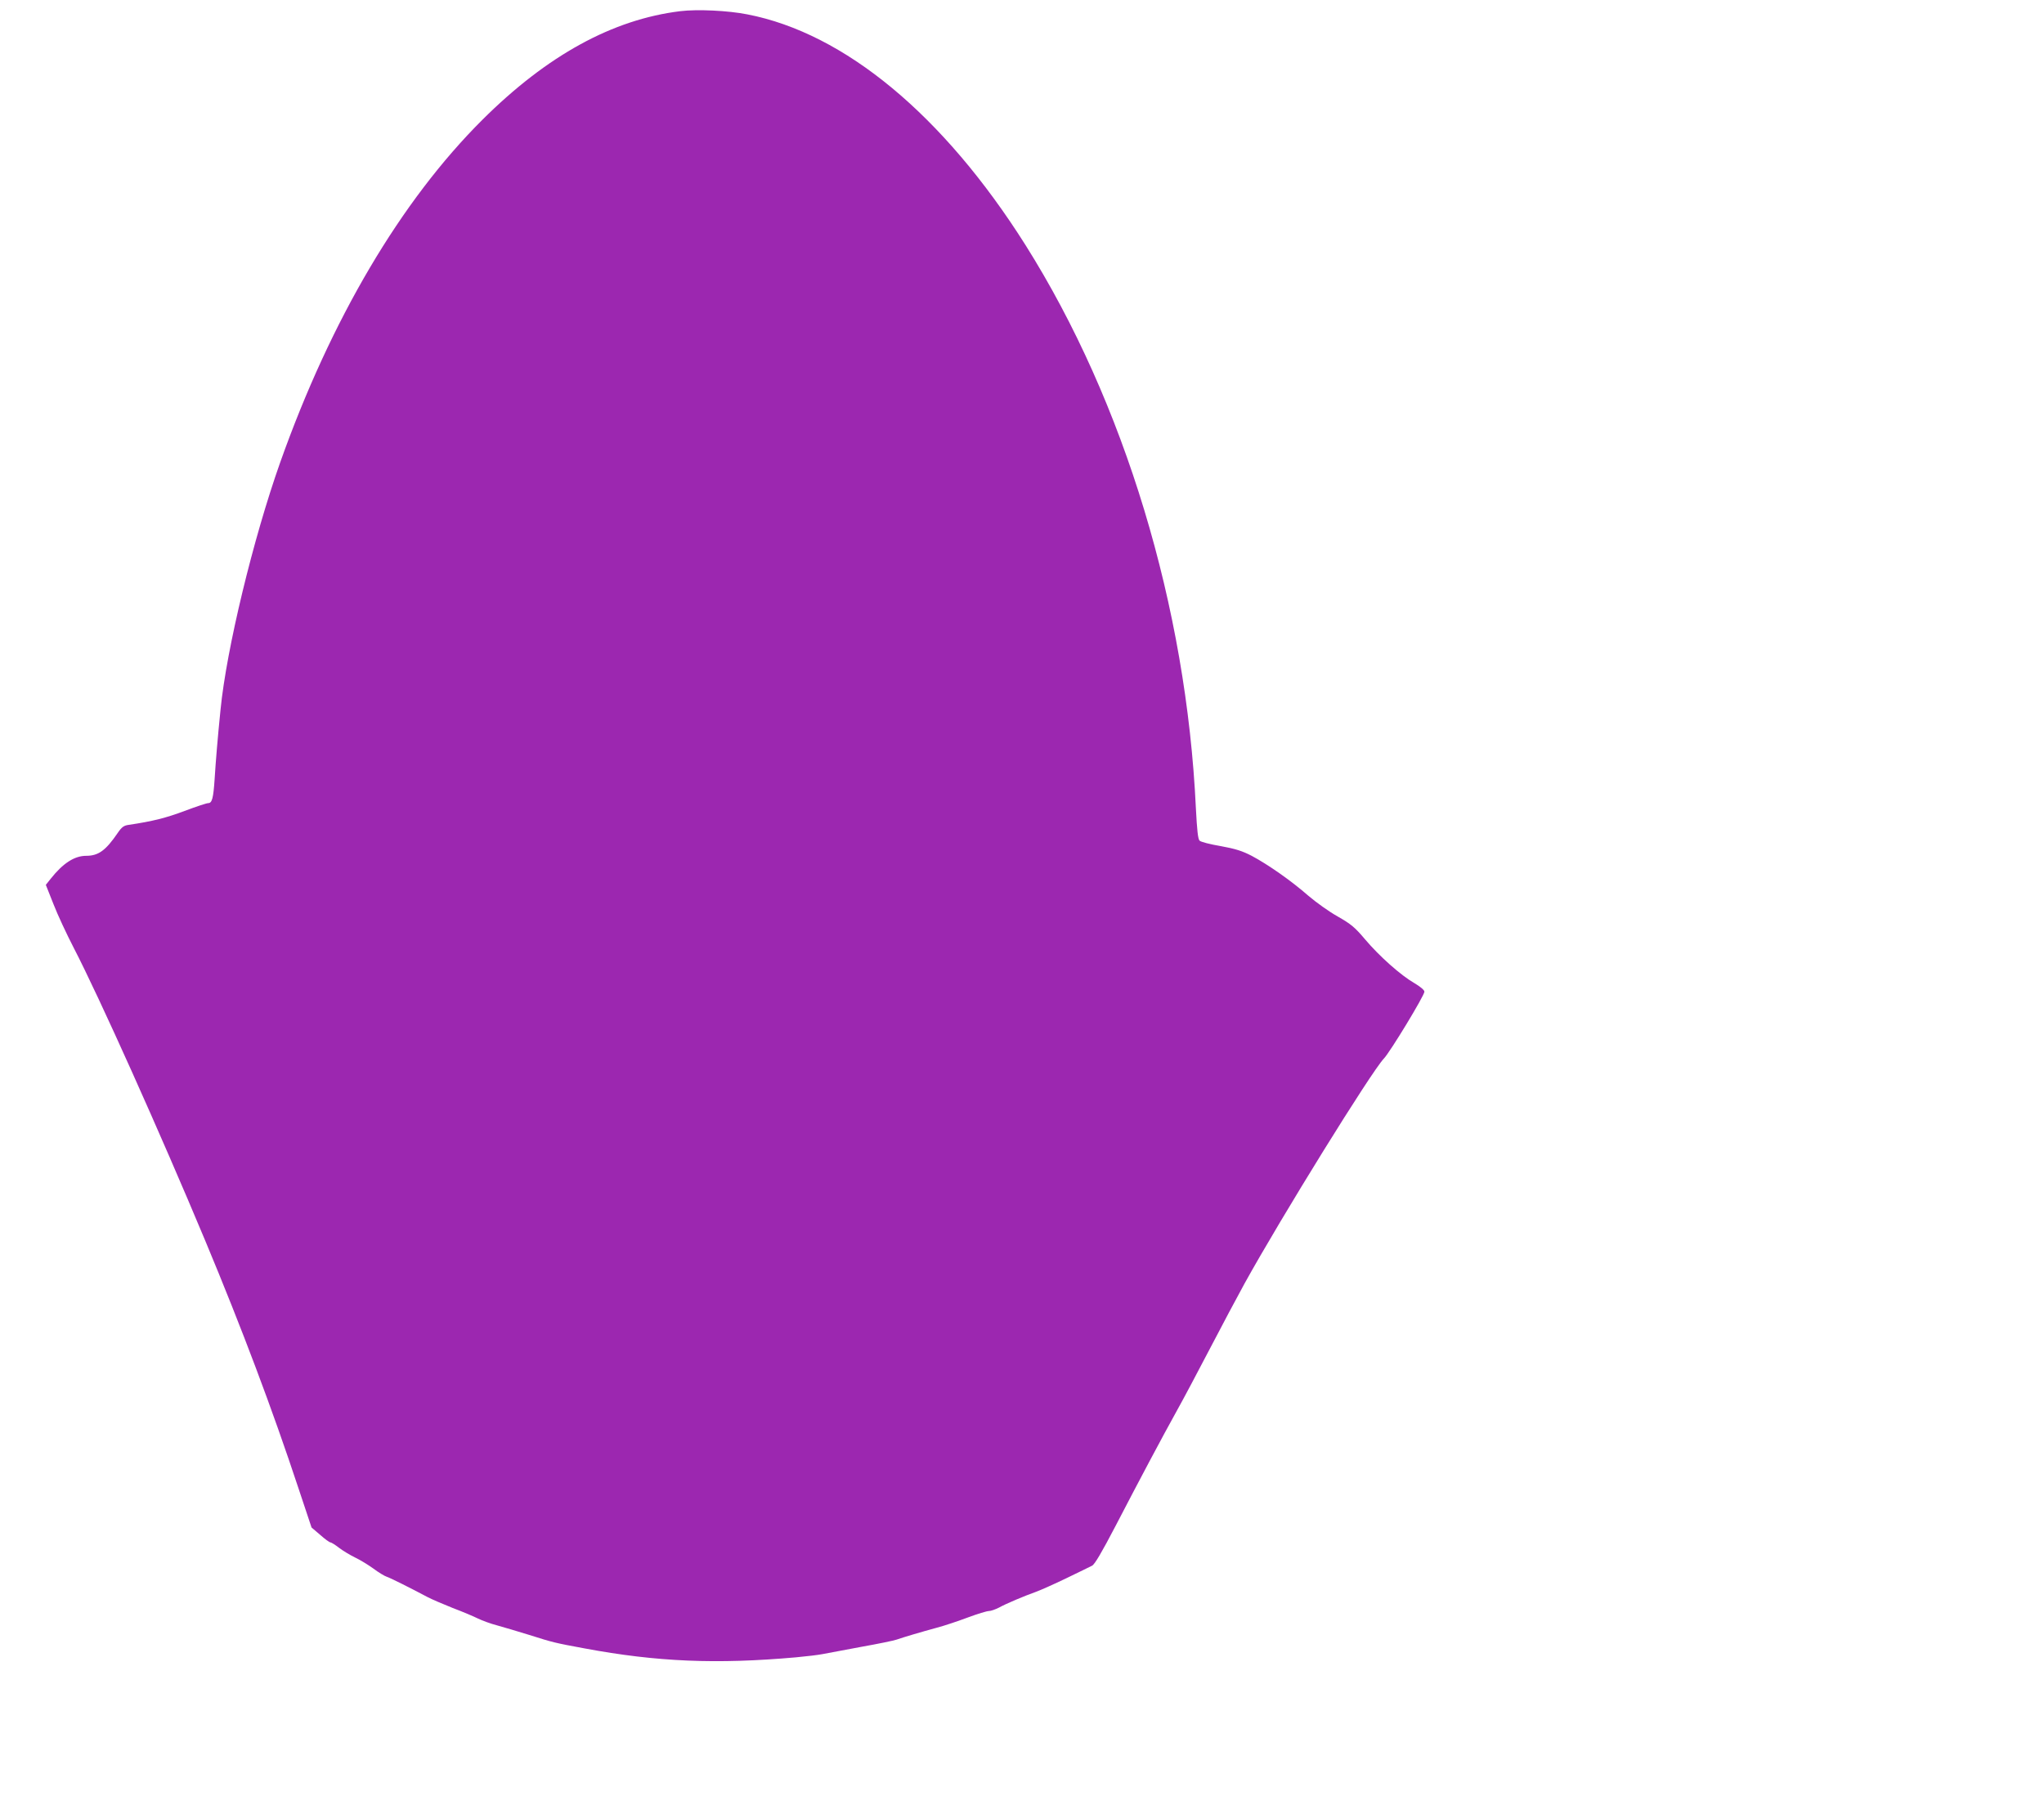
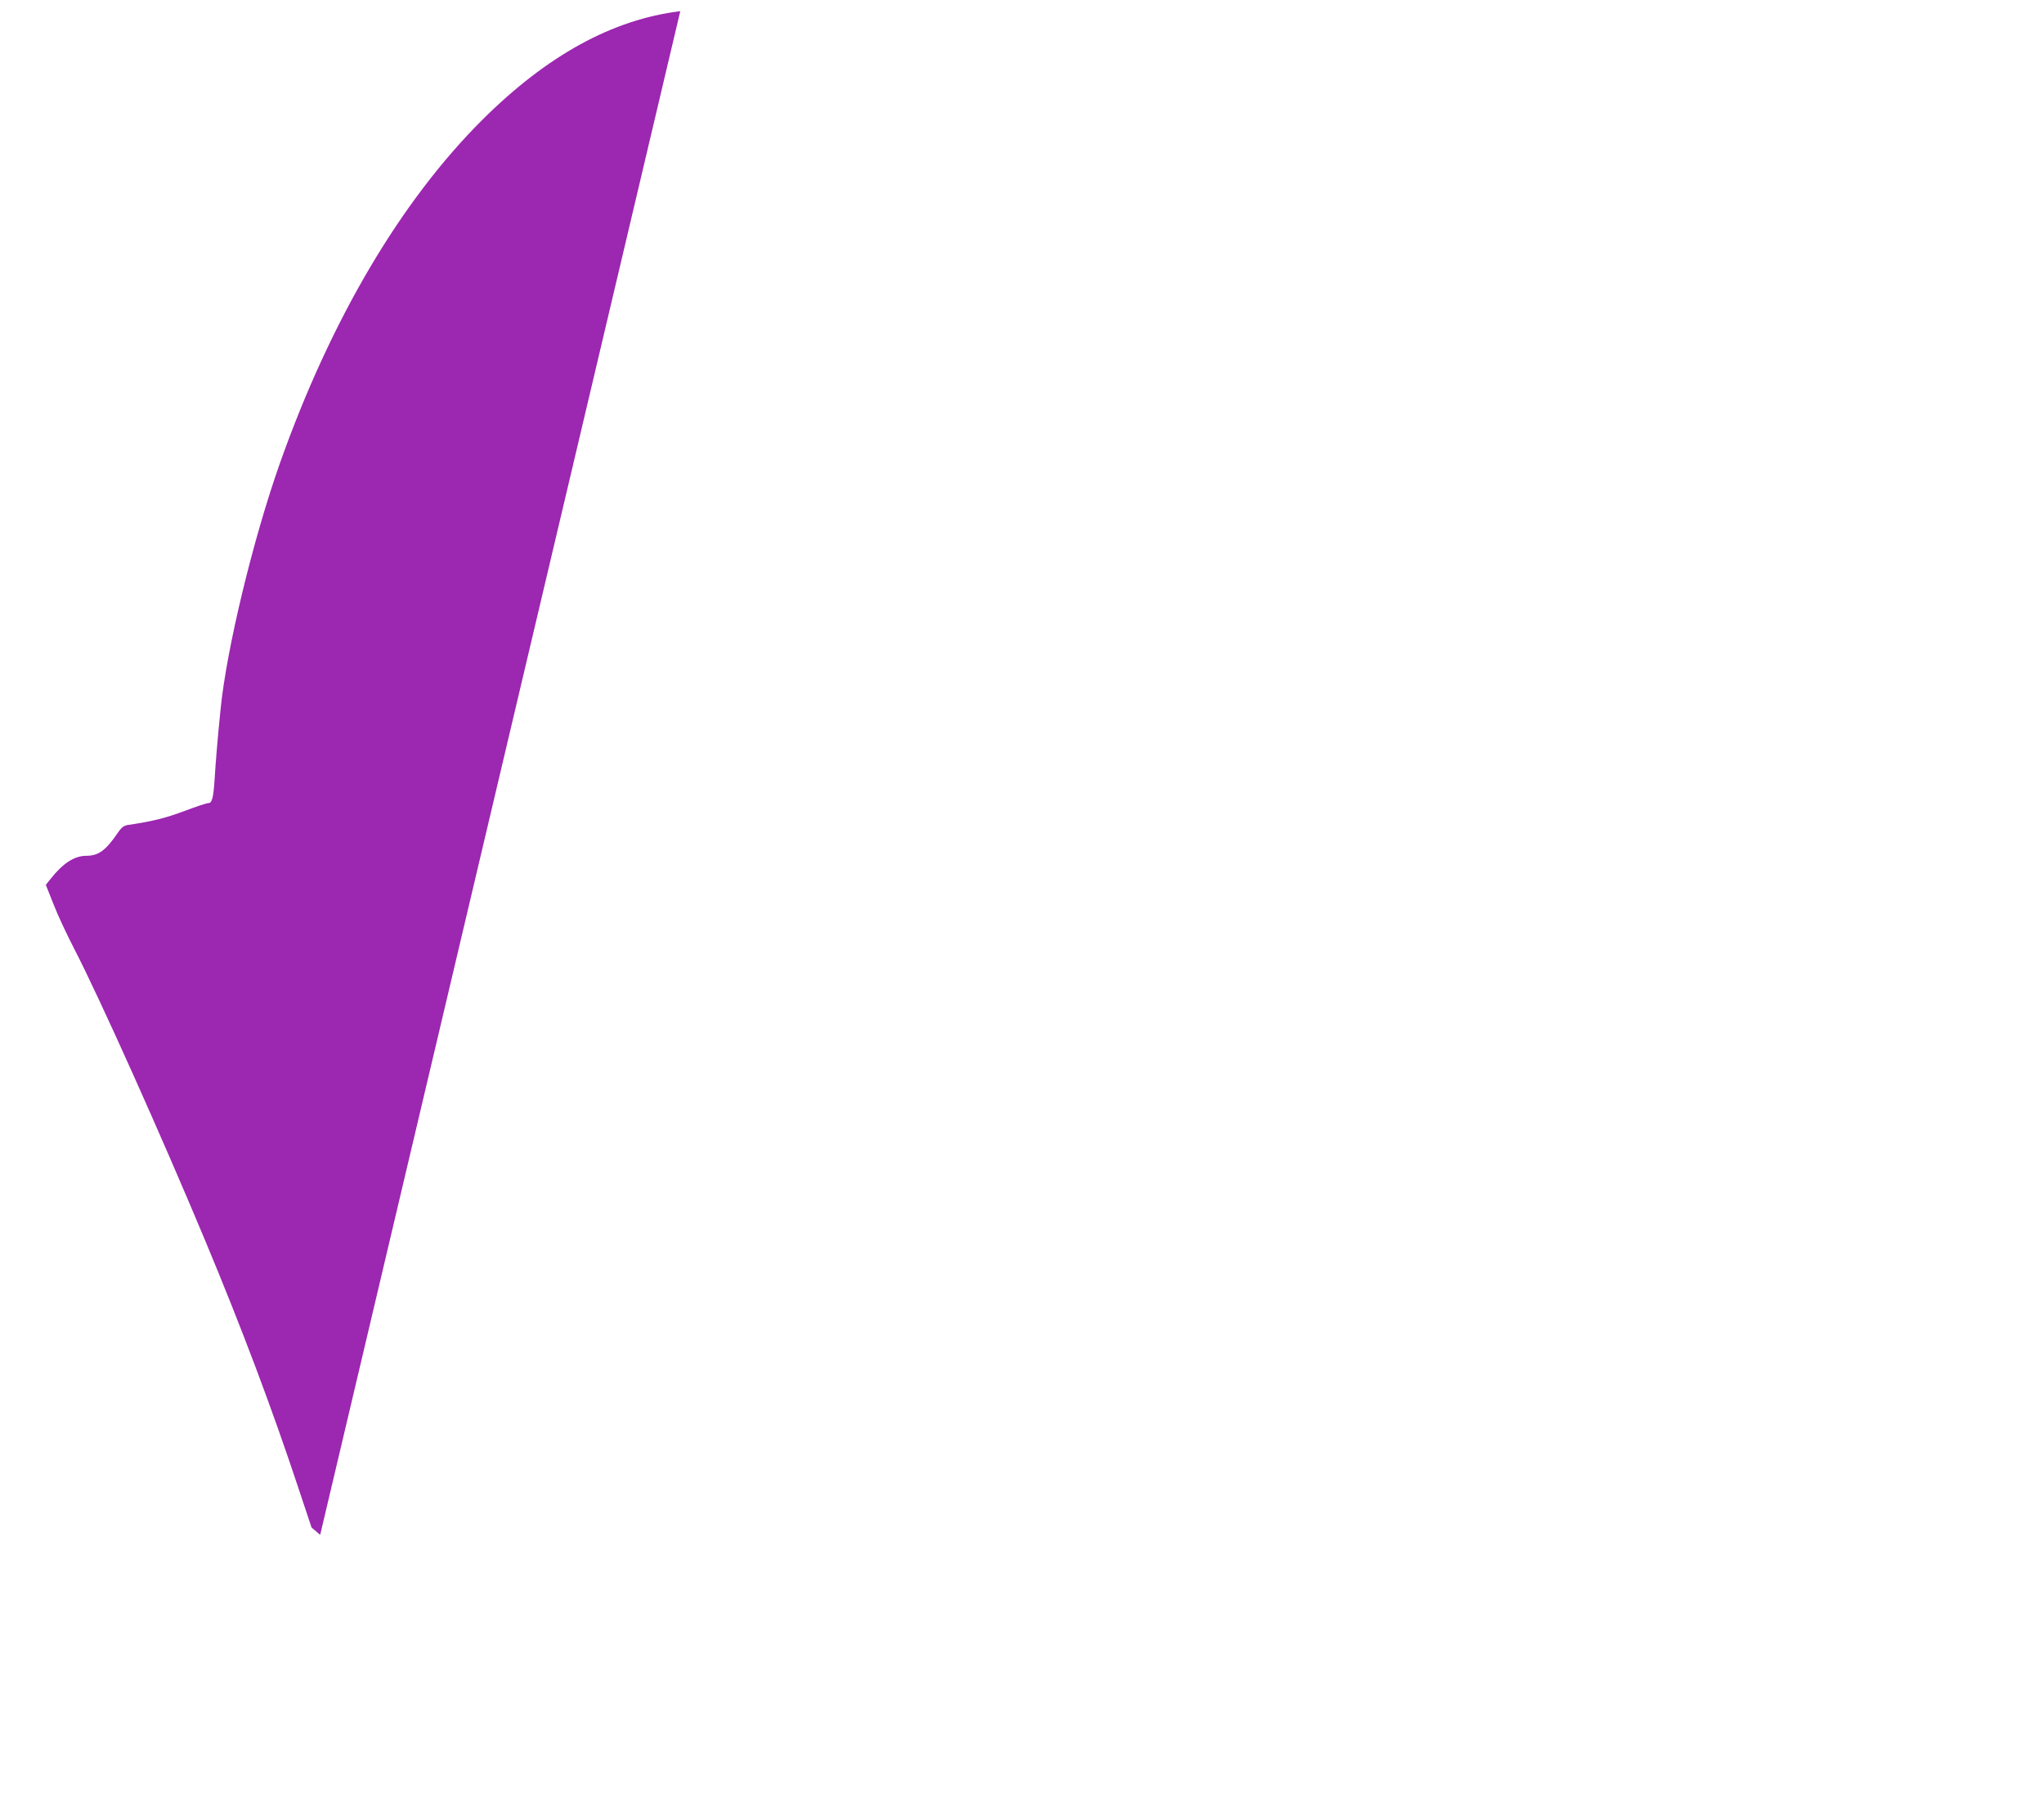
<svg xmlns="http://www.w3.org/2000/svg" version="1.0" width="1280pt" height="1136pt" viewBox="0 0 1280 1136" preserveAspectRatio="xMidYMid meet">
  <g transform="translate(0,1136) scale(0.1,-0.1)" fill="#9c27b0" stroke="none">
-     <path d="M4260 11290 c-424 -52 -833 -276 -1239 -680 -510 -508 -948 -1249 -1266 -2145 -169 -477 -337 -1171 -374 -1550 -18 -177 -30 -323 -37 -435 -8 -119 -16 -150 -40 -150 -10 0 -76 -22 -148 -49 -114 -43 -200 -65 -349 -87 -31 -4 -44 -13 -70 -51 -75 -110 -121 -143 -197 -143 -74 0 -146 -47 -222 -143 l-31 -39 48 -121 c26 -67 83 -189 126 -272 161 -311 542 -1160 824 -1835 232 -556 419 -1053 584 -1551 l82 -246 54 -46 c29 -26 58 -47 64 -47 5 0 30 -15 54 -34 25 -19 70 -46 101 -61 30 -14 82 -46 114 -69 32 -24 70 -47 83 -51 22 -7 144 -68 259 -129 25 -13 95 -43 155 -67 61 -23 132 -53 158 -66 27 -13 81 -33 120 -43 40 -11 131 -38 202 -60 148 -47 161 -50 345 -84 455 -85 829 -100 1325 -56 66 6 140 15 165 20 25 5 133 25 240 45 107 19 209 40 225 46 46 16 151 47 250 74 50 13 138 43 197 65 59 22 118 40 131 40 12 0 40 10 62 21 47 26 159 73 232 99 28 10 113 48 190 85 76 37 149 72 162 79 16 8 60 82 148 251 150 289 293 558 383 720 37 66 129 239 205 385 76 146 174 330 218 410 231 418 795 1328 873 1410 40 42 254 395 254 419 0 10 -25 31 -62 53 -87 50 -221 170 -309 274 -64 76 -88 96 -172 144 -54 30 -136 89 -184 130 -107 94 -255 197 -355 250 -60 31 -102 44 -195 61 -65 11 -124 26 -131 34 -10 9 -16 66 -23 201 -59 1263 -448 2546 -1067 3529 -514 814 -1133 1327 -1742 1445 -121 24 -313 33 -420 20z" />
+     <path d="M4260 11290 c-424 -52 -833 -276 -1239 -680 -510 -508 -948 -1249 -1266 -2145 -169 -477 -337 -1171 -374 -1550 -18 -177 -30 -323 -37 -435 -8 -119 -16 -150 -40 -150 -10 0 -76 -22 -148 -49 -114 -43 -200 -65 -349 -87 -31 -4 -44 -13 -70 -51 -75 -110 -121 -143 -197 -143 -74 0 -146 -47 -222 -143 l-31 -39 48 -121 c26 -67 83 -189 126 -272 161 -311 542 -1160 824 -1835 232 -556 419 -1053 584 -1551 l82 -246 54 -46 z" />
  </g>
</svg>